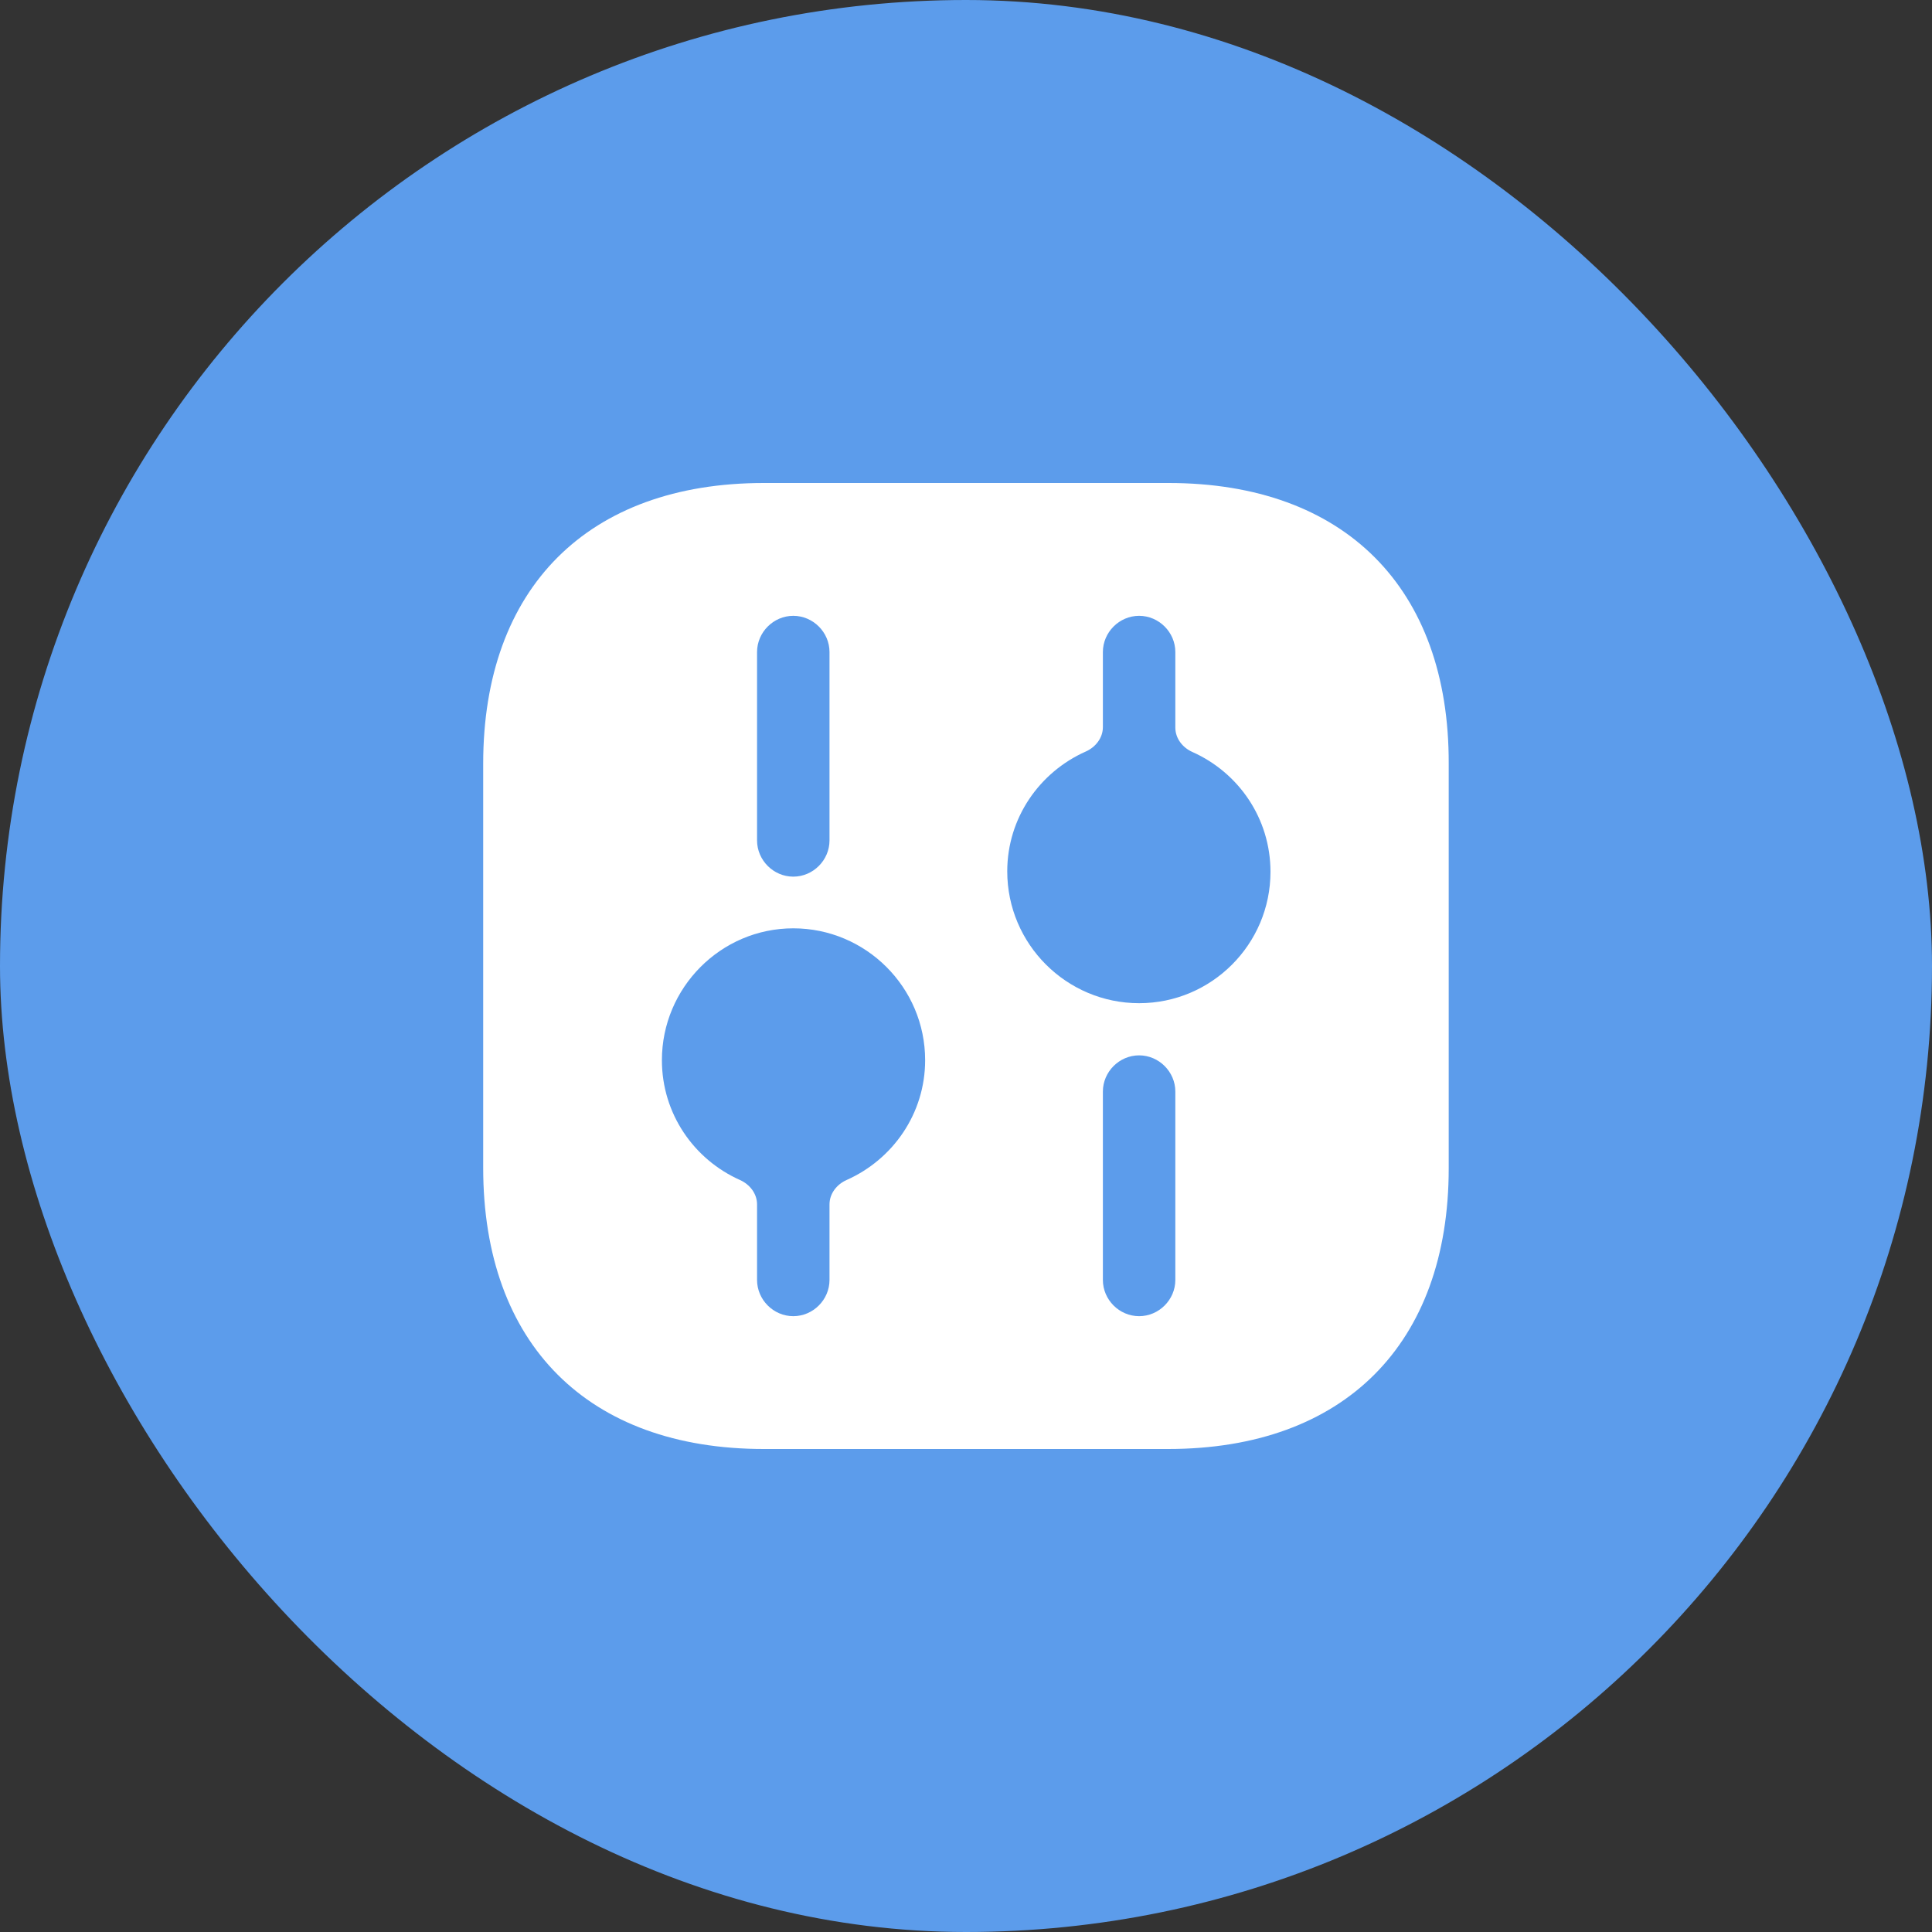
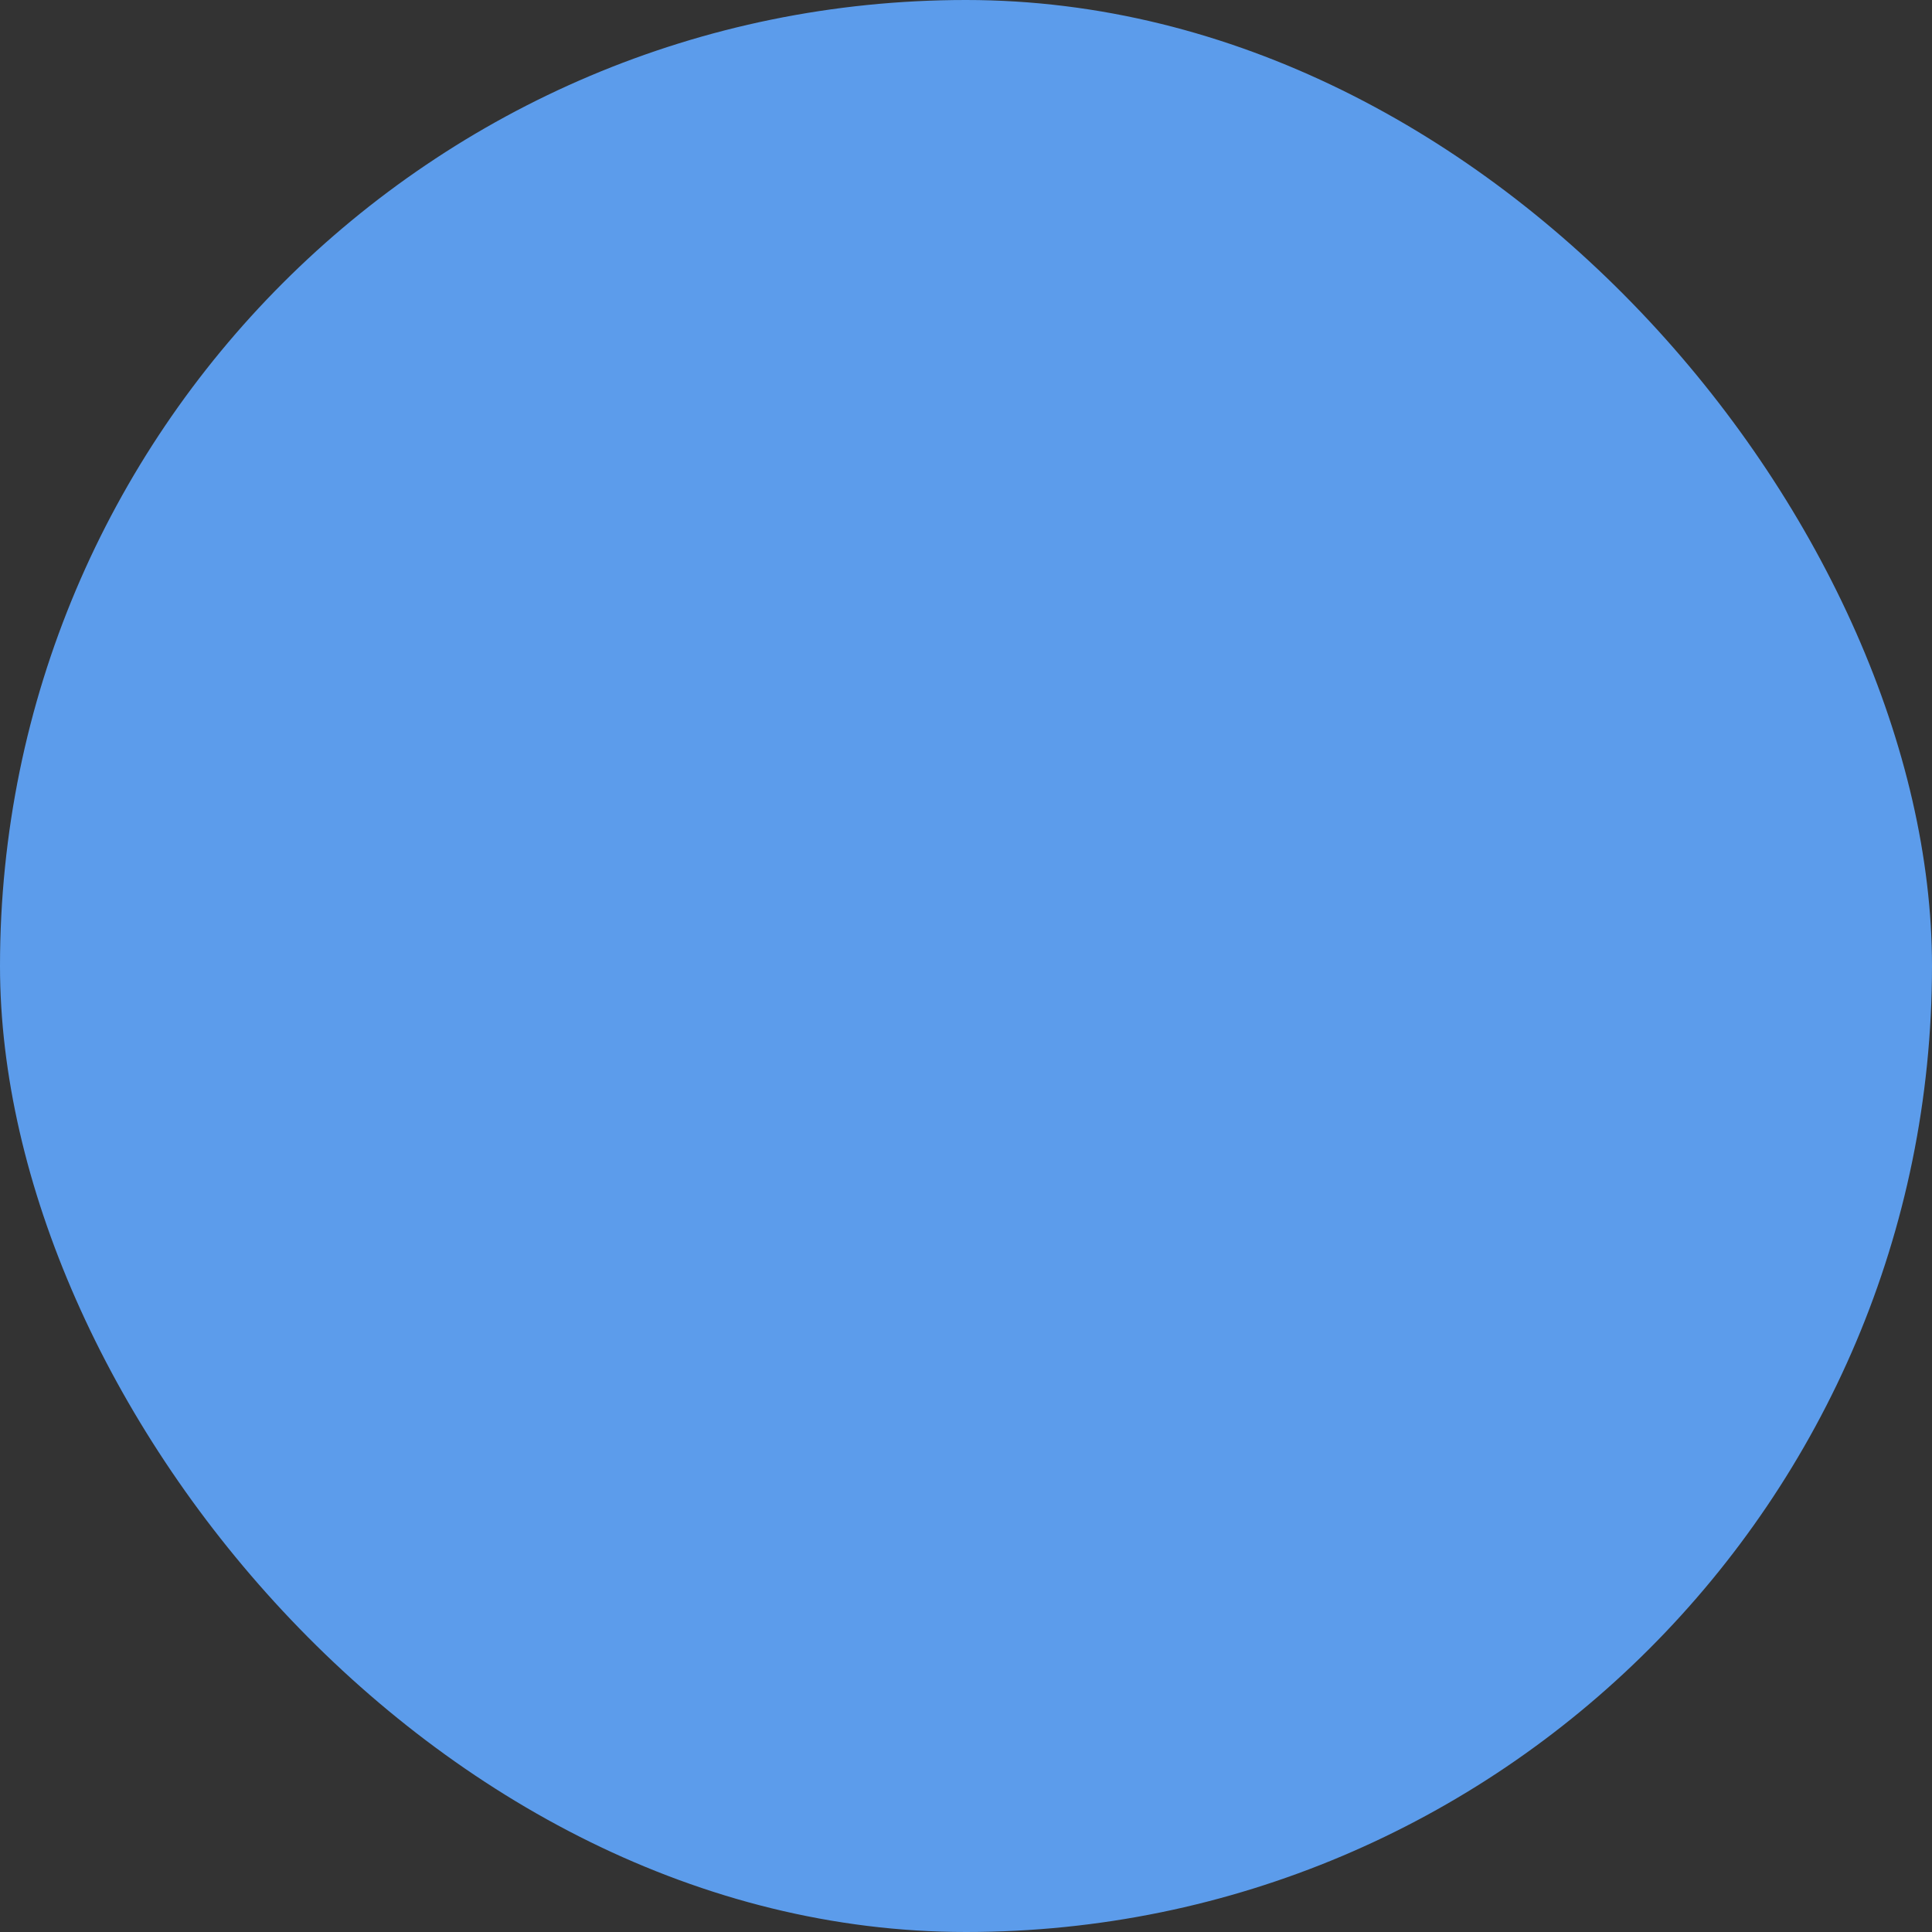
<svg xmlns="http://www.w3.org/2000/svg" width="40" height="40" viewBox="0 0 40 40" fill="none">
  <rect x="0" y="0" width="40" height="40" fill="#333333" stroke="none" />
  <rect width="40" height="40" rx="20" fill="#5C9CEB" />
-   <path d="M24.194 10H15.814C12.174 10 10.004 12.17 10.004 15.81V24.18C10.004 27.83 12.174 30 15.814 30H24.184C27.824 30 29.994 27.83 29.994 24.19V15.81C30.004 12.17 27.834 10 24.194 10ZM15.674 13.5C15.674 13.09 16.014 12.75 16.424 12.75C16.834 12.75 17.174 13.09 17.174 13.5V17.4C17.174 17.81 16.834 18.15 16.424 18.15C16.014 18.15 15.674 17.81 15.674 17.4V13.5ZM17.527 24.431C17.323 24.522 17.174 24.713 17.174 24.936V26.5C17.174 26.91 16.834 27.25 16.424 27.25C16.014 27.25 15.674 26.91 15.674 26.5V24.936C15.674 24.713 15.524 24.522 15.321 24.431C14.367 24.006 13.704 23.058 13.704 21.95C13.704 20.45 14.924 19.22 16.424 19.22C17.924 19.22 19.154 20.44 19.154 21.95C19.154 23.058 18.483 24.007 17.527 24.431ZM24.334 26.5C24.334 26.91 23.994 27.25 23.584 27.25C23.174 27.25 22.834 26.91 22.834 26.5V22.6C22.834 22.19 23.174 21.85 23.584 21.85C23.994 21.85 24.334 22.19 24.334 22.6V26.5ZM23.584 20.77C22.084 20.77 20.854 19.55 20.854 18.04C20.854 16.932 21.525 15.983 22.481 15.559C22.684 15.468 22.834 15.277 22.834 15.054V13.5C22.834 13.09 23.174 12.75 23.584 12.75C23.994 12.75 24.334 13.09 24.334 13.5V15.064C24.334 15.287 24.483 15.478 24.687 15.569C25.641 15.994 26.304 16.942 26.304 18.05C26.304 19.55 25.084 20.77 23.584 20.77Z" fill="white" />
</svg>